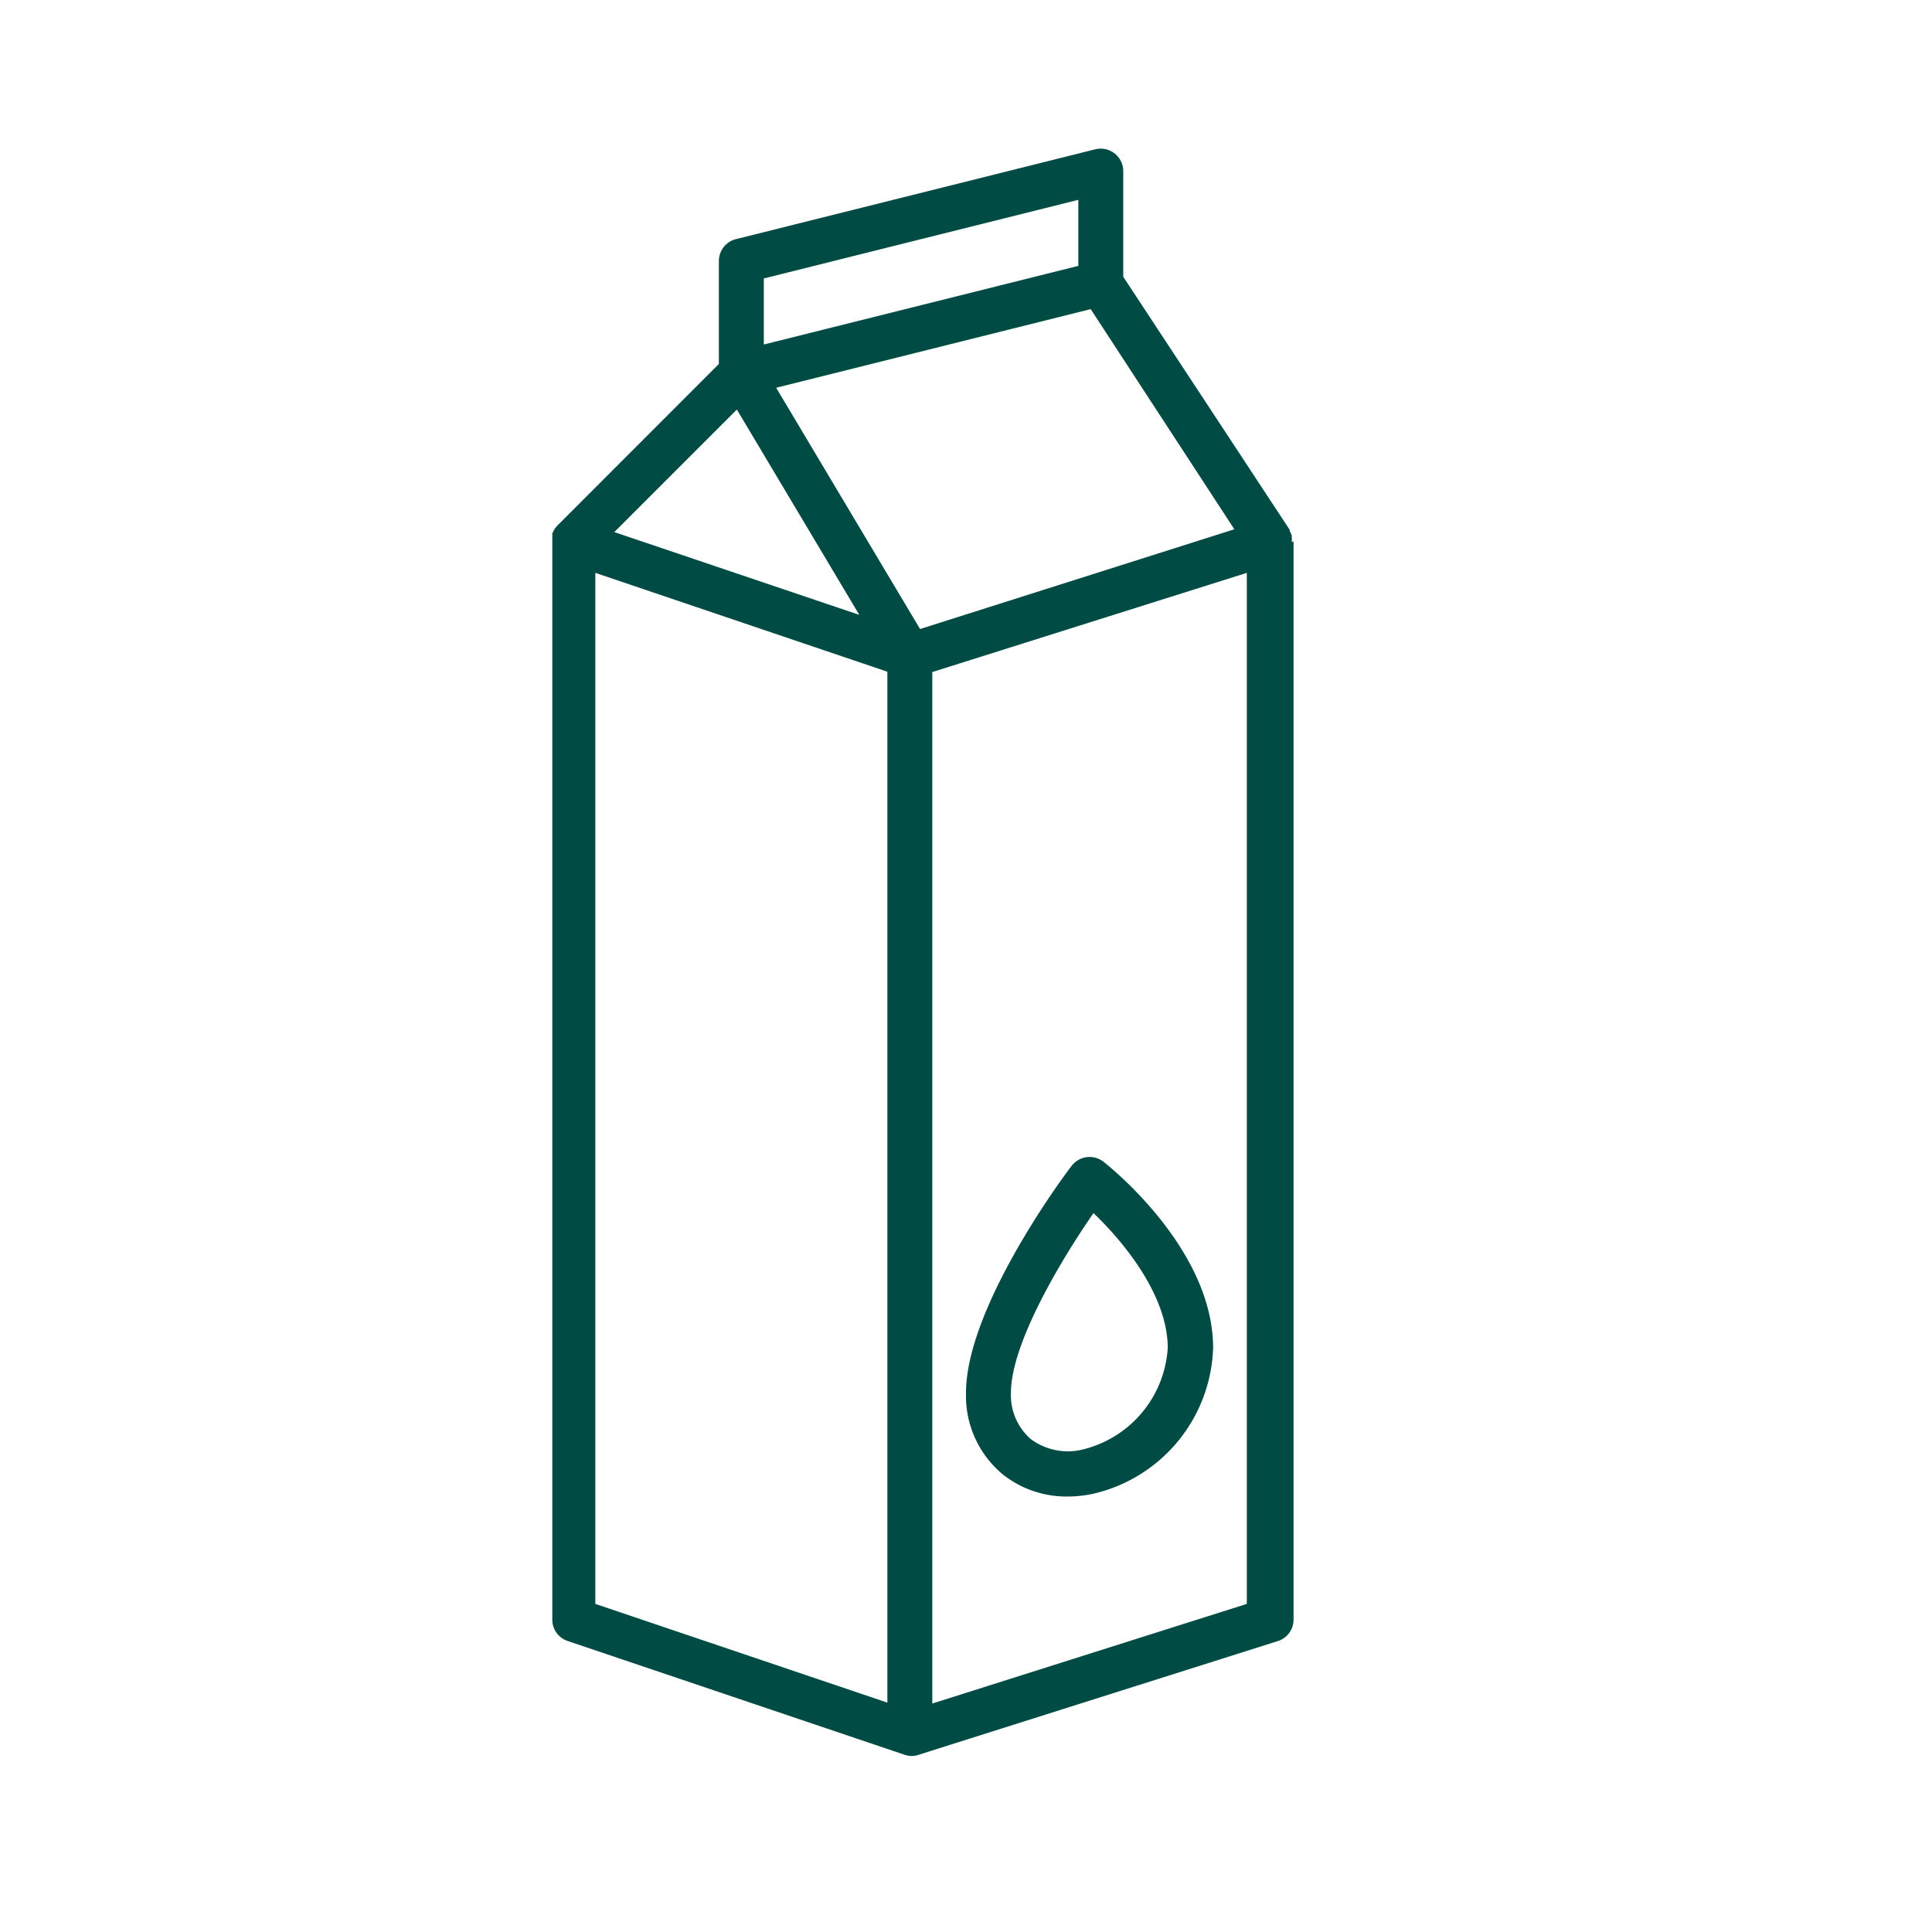
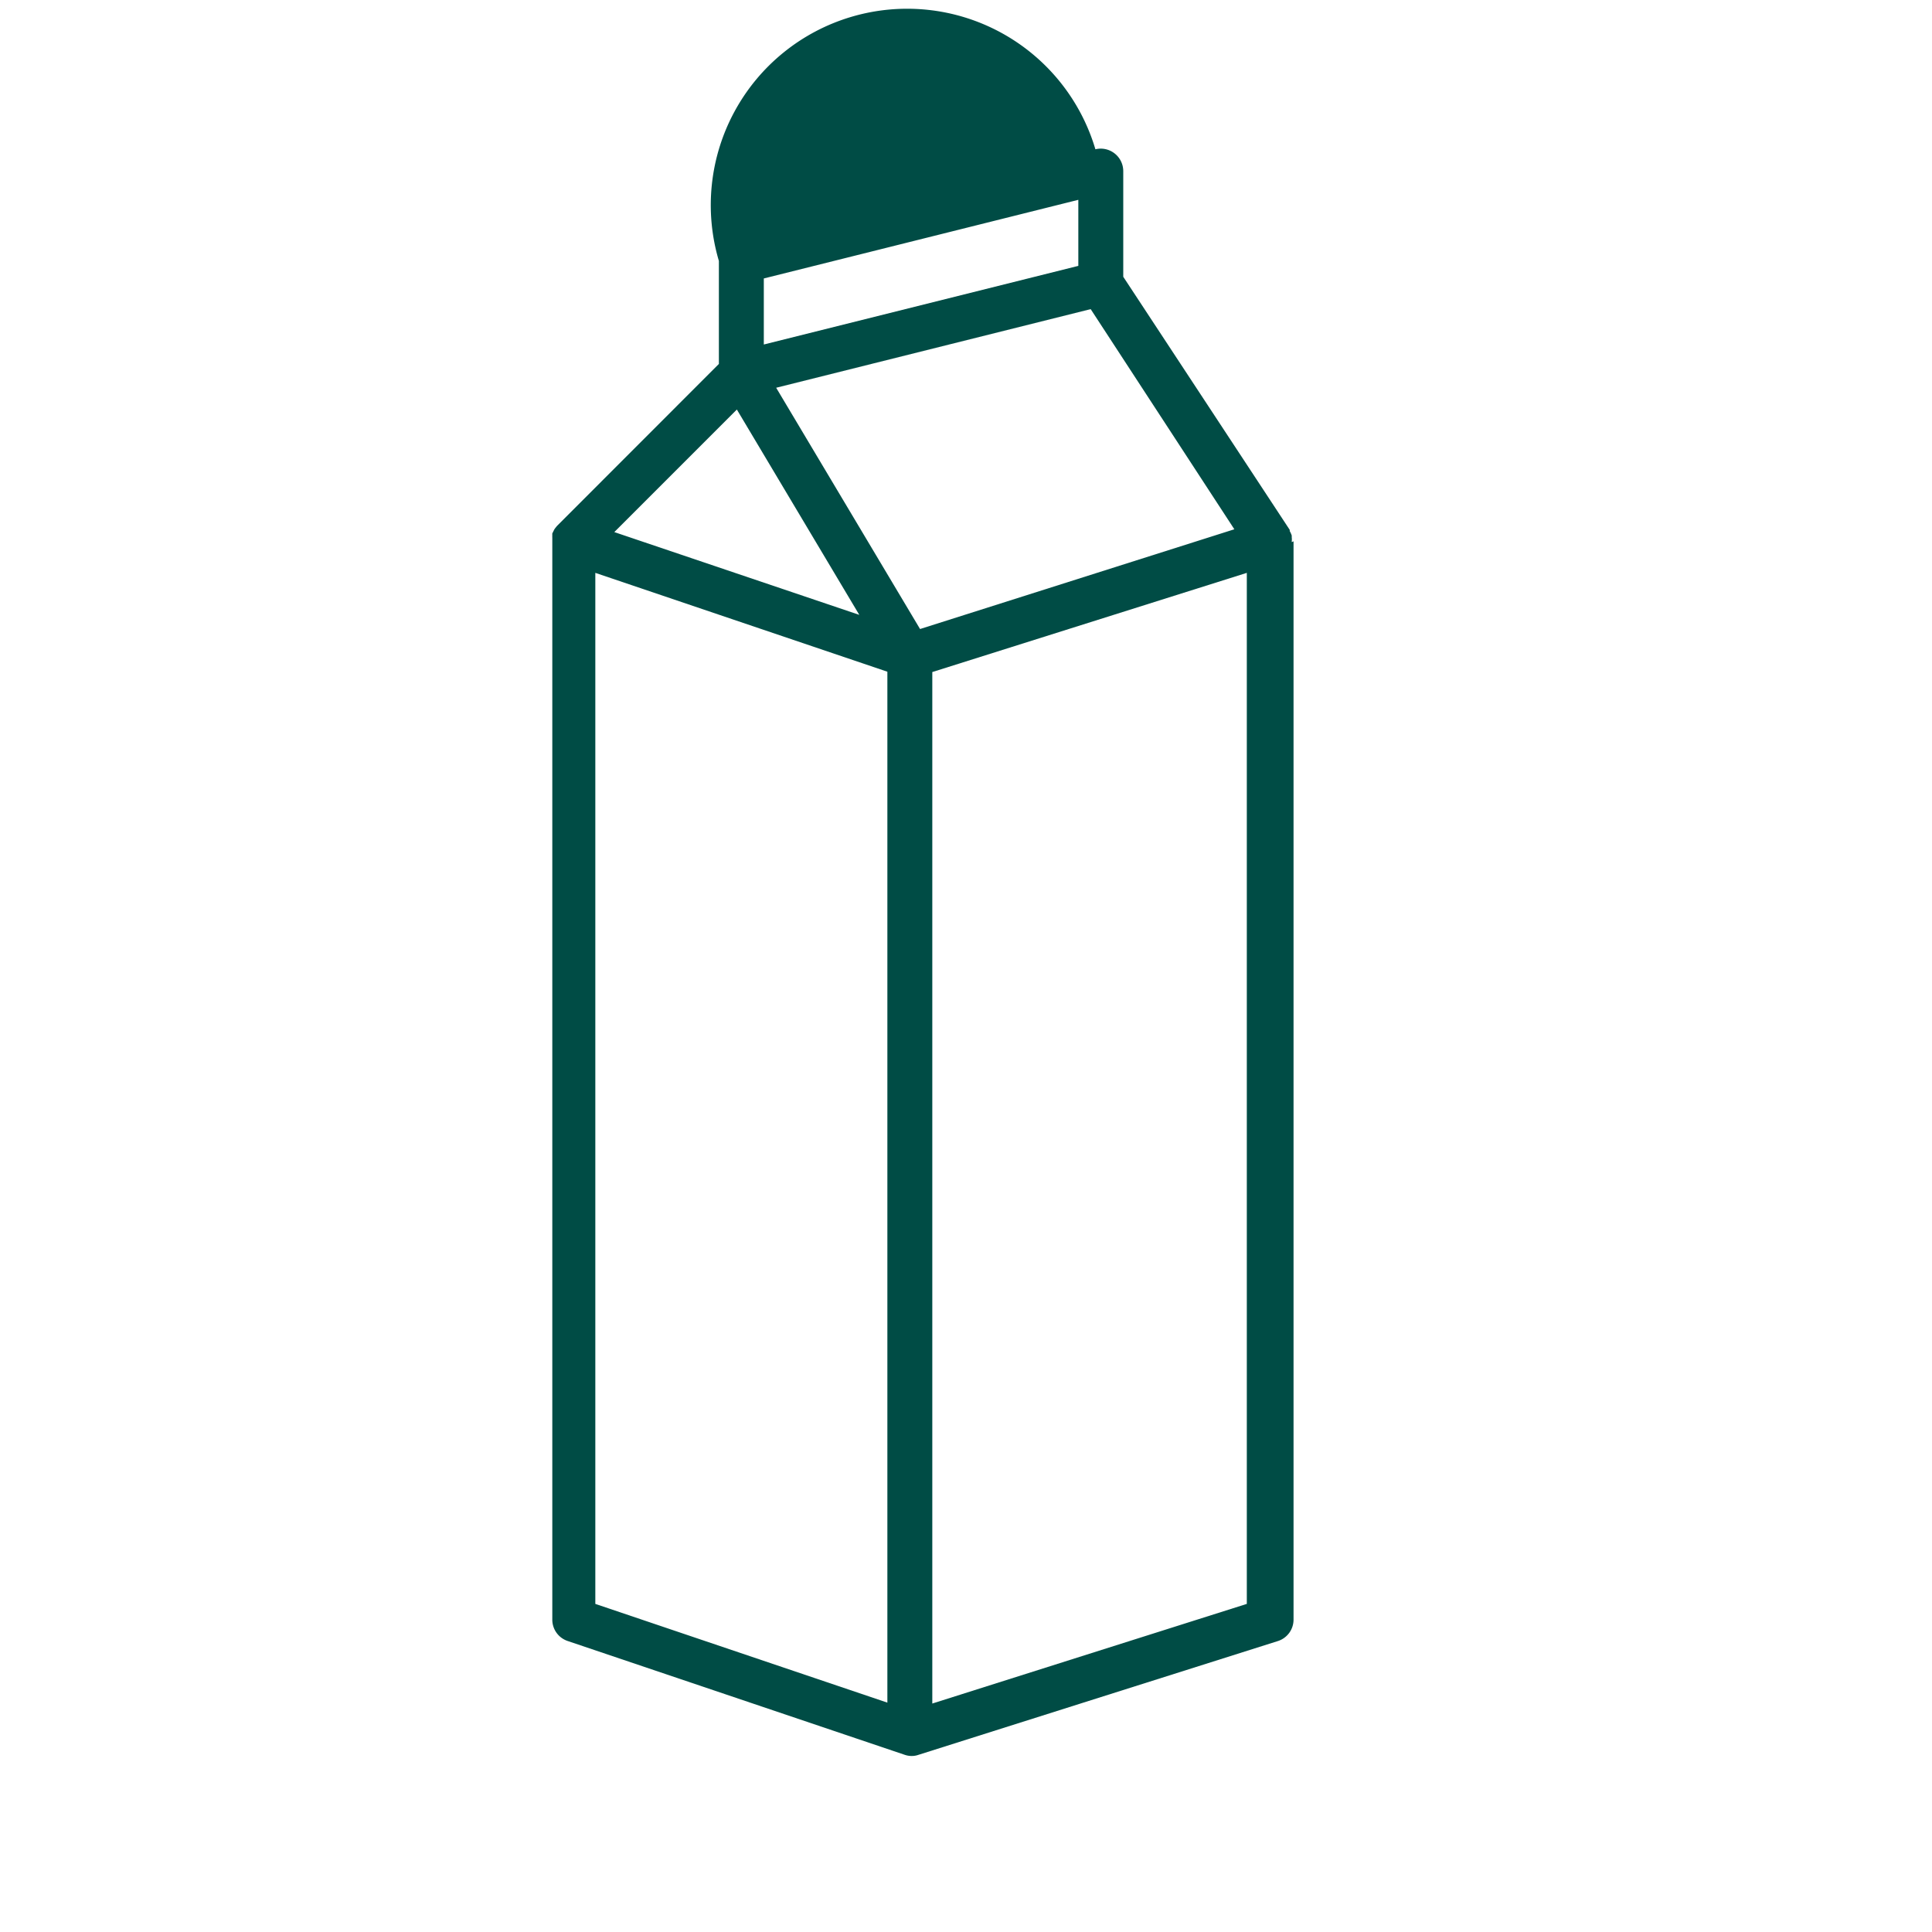
<svg xmlns="http://www.w3.org/2000/svg" id="Layer_1" data-name="Layer 1" viewBox="0 0 172 172">
  <defs>
    <style>.cls-1{fill:#004c45;}</style>
  </defs>
  <title>Zuivel_1</title>
-   <path class="cls-1" d="M115,48.26v0s0,0,0-.06a1.47,1.47,0,0,0,0-.36c0-.05,0-.09,0-.14s-.06-.18-.1-.27a1.09,1.09,0,0,0-.08-.15,1.17,1.17,0,0,0,0-.11L100,24.64V15.23a2,2,0,0,0-.77-1.57,2,2,0,0,0-1.71-.37l-32,8A2,2,0,0,0,64,23.23V32.4L49.59,46.82s0,0,0,0-.09.11-.14.17l-.1.14-.09.18-.09.18a.14.14,0,0,0,0,.06.53.53,0,0,0,0,.12,1.46,1.46,0,0,0,0,.2c0,.07,0,.14,0,.2s0,.08,0,.12v96a2,2,0,0,0,1.36,1.9l30,10.13h0a1.9,1.9,0,0,0,.63.11,1.8,1.8,0,0,0,.6-.1h0l32-10.13a2,2,0,0,0,1.4-1.91v-96Zm-5.11-1.14L81.91,56,69.1,34.52l28-7ZM65.6,36.46,76.5,54.74,54.69,47.37ZM68,24.79l28-7v5.88l-28,7Zm-15,118V51L79,59.8v91.78Zm58,0-28,8.87V59.83L111,51Z" />
-   <path class="cls-1" d="M89.31,131.29a9.12,9.12,0,0,0,5.75,1.94,10.7,10.7,0,0,0,2.37-.27A13.78,13.78,0,0,0,108,120c0-8.88-9.37-16.27-9.77-16.58a2,2,0,0,0-1.5-.4,2,2,0,0,0-1.33.78c-1,1.28-9.4,12.75-9.4,20.2A9.08,9.08,0,0,0,89.31,131.29Zm8-23.33c2.7,2.57,6.65,7.35,6.65,12.05a9.94,9.94,0,0,1-7.43,9,5.55,5.55,0,0,1-4.76-.89A5.18,5.18,0,0,1,90,124C90,119.58,94.54,112.05,97.35,108Z" />
+   <path class="cls-1" d="M115,48.26v0s0,0,0-.06a1.47,1.47,0,0,0,0-.36c0-.05,0-.09,0-.14s-.06-.18-.1-.27a1.09,1.09,0,0,0-.08-.15,1.17,1.17,0,0,0,0-.11L100,24.64V15.23a2,2,0,0,0-.77-1.57,2,2,0,0,0-1.71-.37A2,2,0,0,0,64,23.23V32.4L49.59,46.82s0,0,0,0-.09.11-.14.17l-.1.14-.09.18-.09.18a.14.14,0,0,0,0,.06.53.53,0,0,0,0,.12,1.46,1.46,0,0,0,0,.2c0,.07,0,.14,0,.2s0,.08,0,.12v96a2,2,0,0,0,1.36,1.9l30,10.13h0a1.9,1.9,0,0,0,.63.11,1.8,1.8,0,0,0,.6-.1h0l32-10.13a2,2,0,0,0,1.4-1.91v-96Zm-5.11-1.14L81.91,56,69.1,34.52l28-7ZM65.6,36.46,76.5,54.74,54.69,47.37ZM68,24.79l28-7v5.88l-28,7Zm-15,118V51L79,59.8v91.78Zm58,0-28,8.87V59.83L111,51Z" />
</svg>